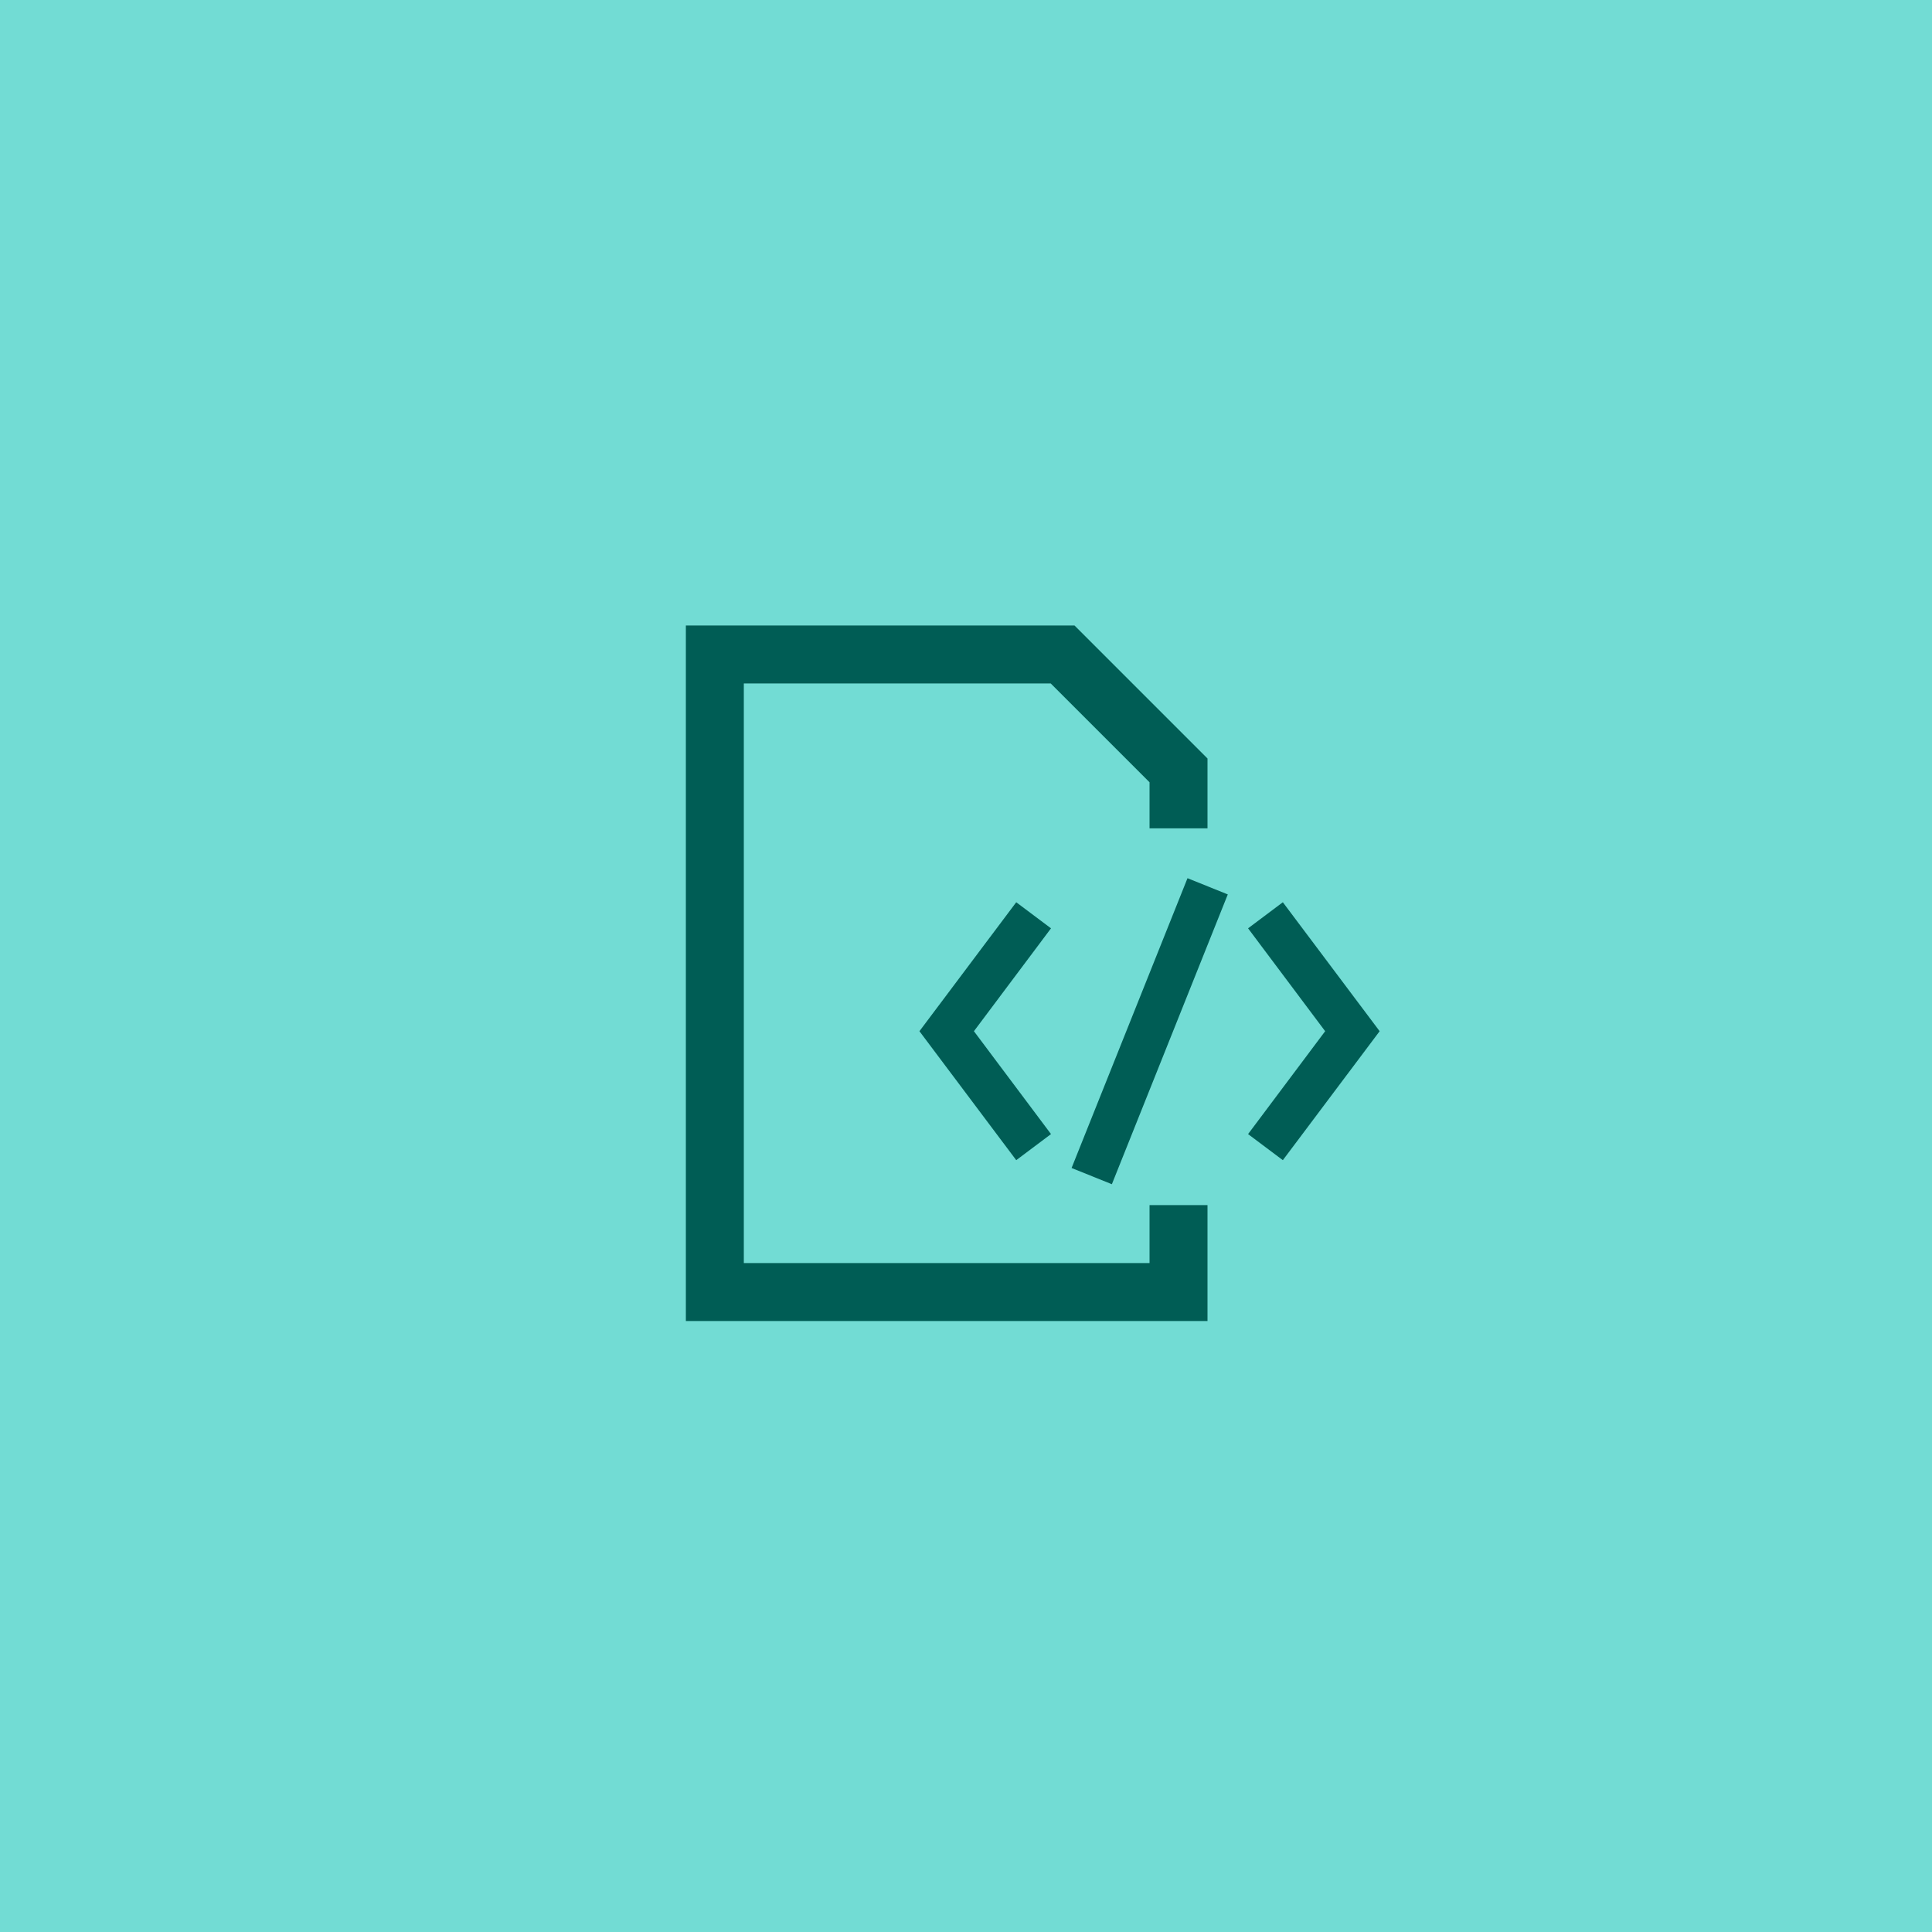
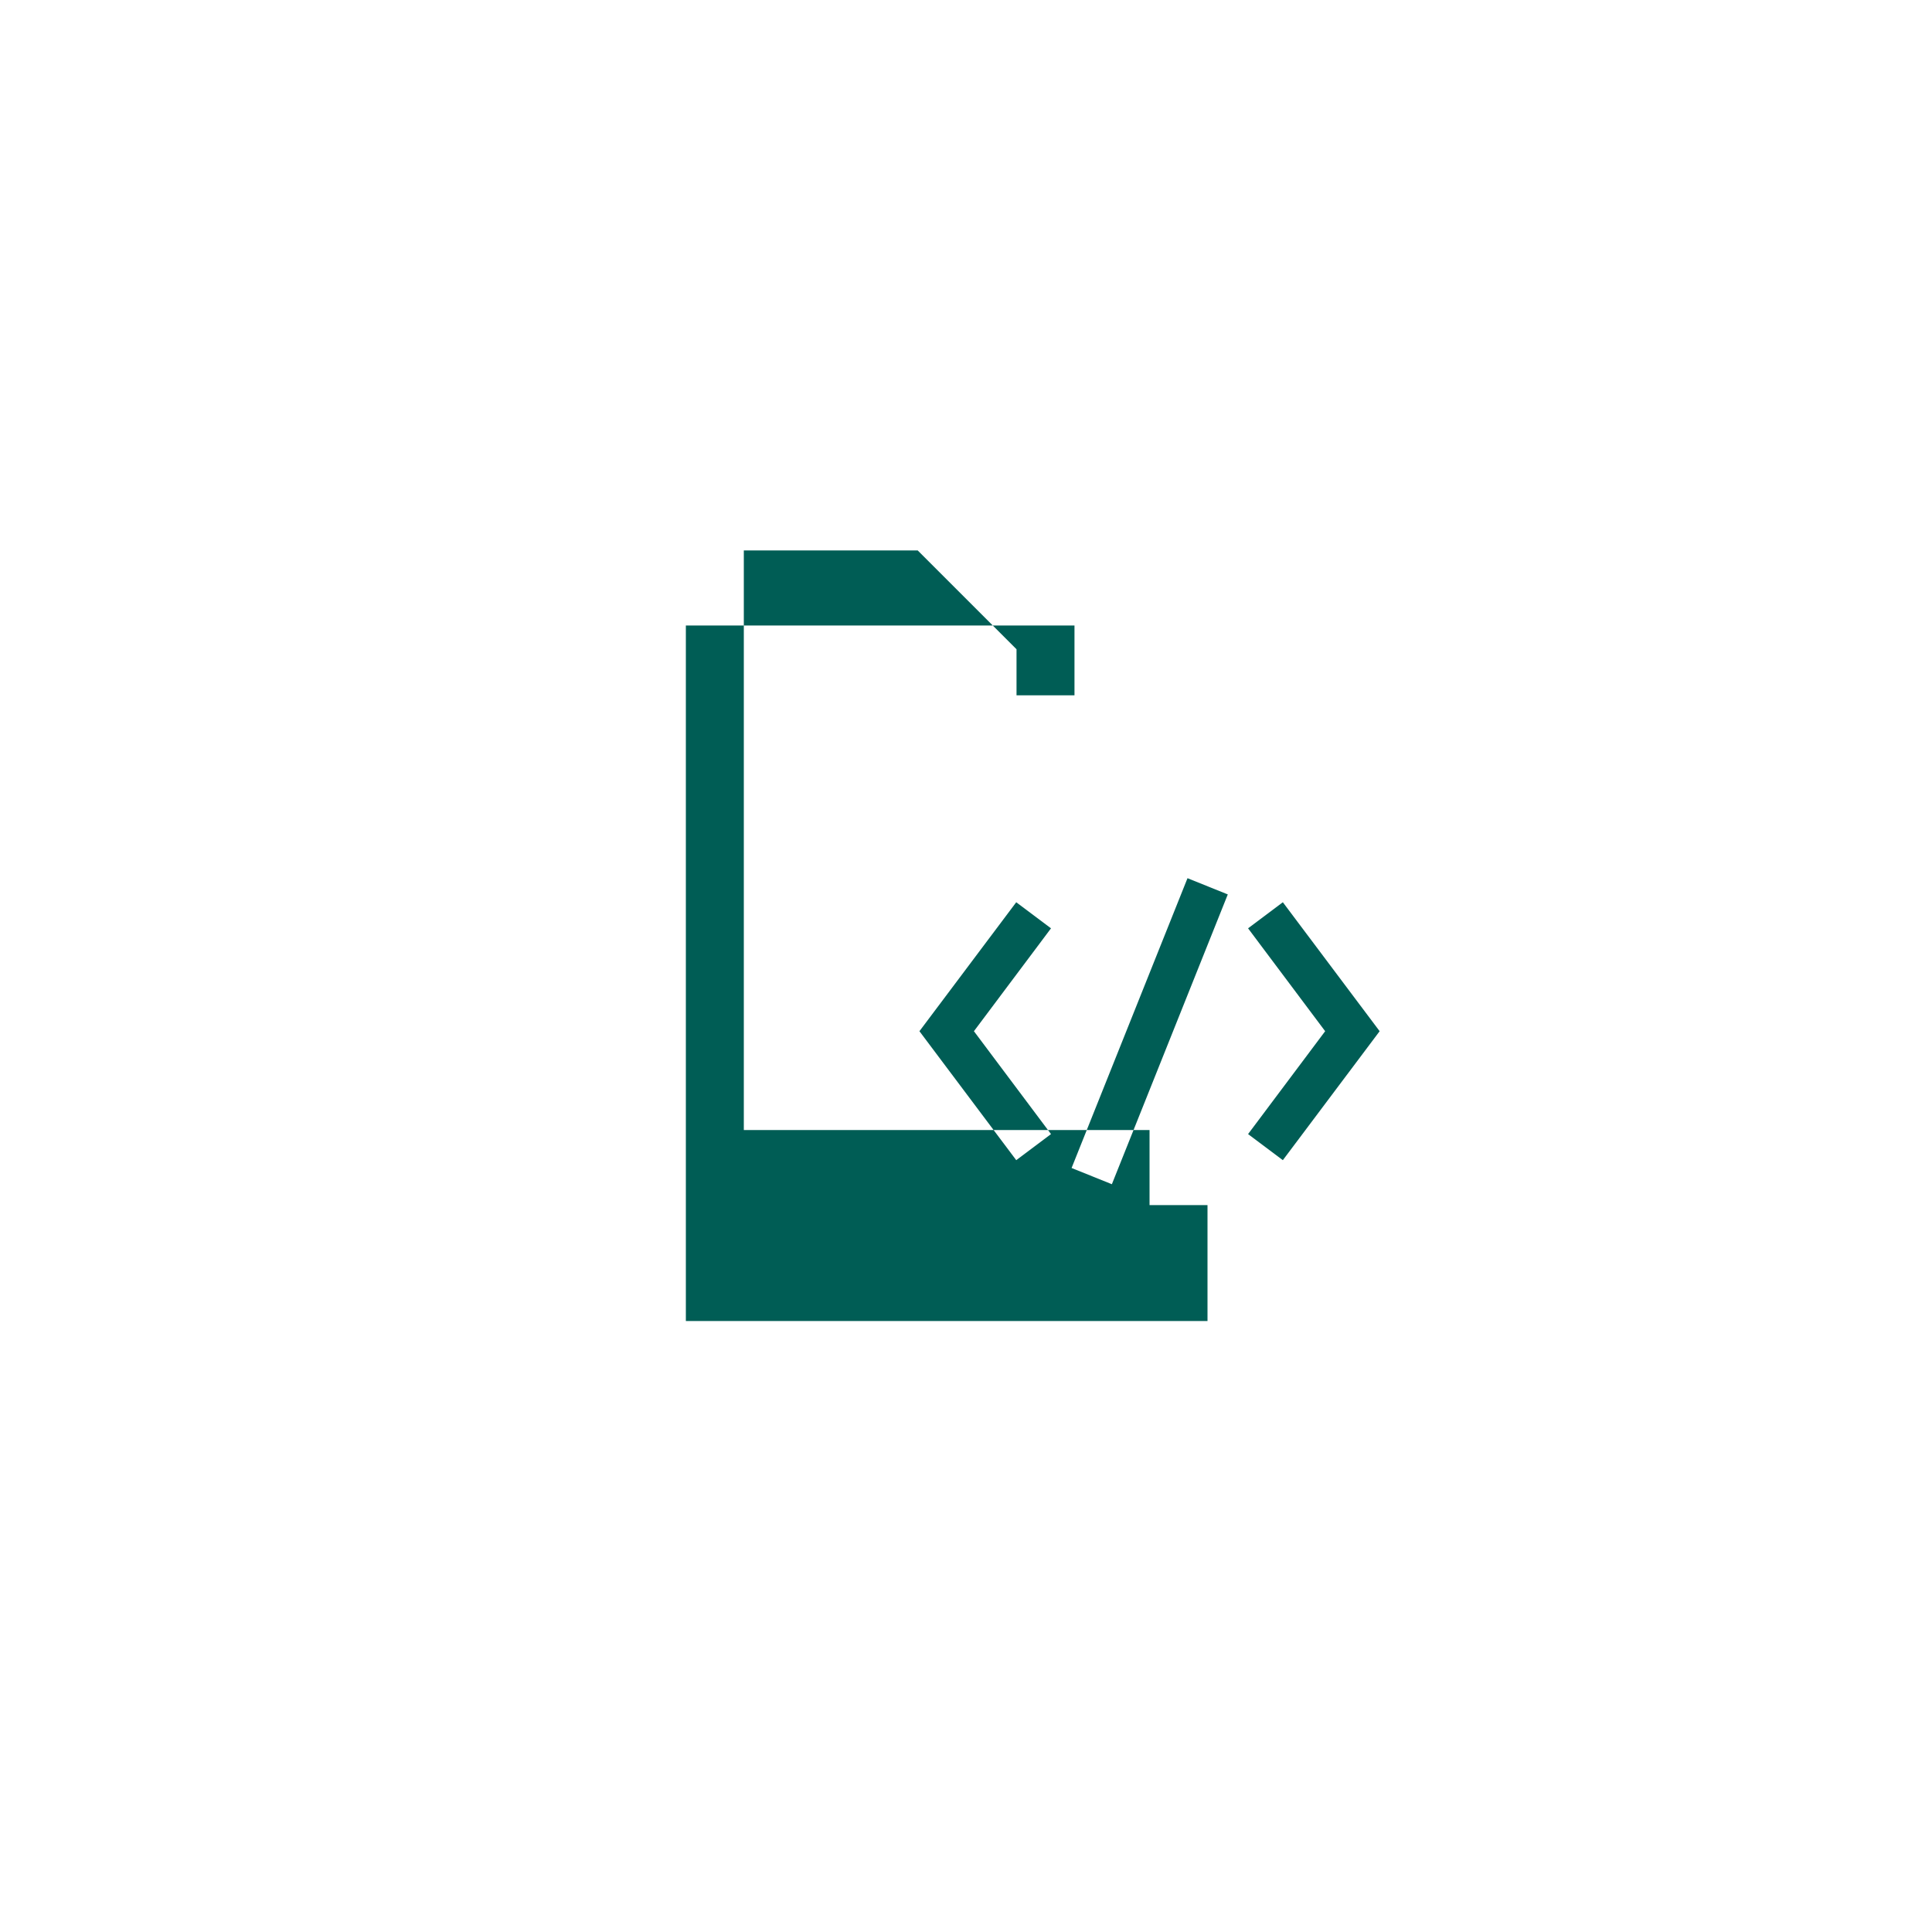
<svg xmlns="http://www.w3.org/2000/svg" id="Ebene_2" data-name="Ebene 2" viewBox="0 0 80 80">
  <defs>
    <style>
      .cls-1 {
        fill: none;
      }

      .cls-2 {
        fill: #005d55;
      }

      .cls-3 {
        fill: #72dcd4;
      }
    </style>
  </defs>
-   <rect id="bg_icon" data-name="bg icon" class="cls-3" width="80" height="80" />
  <g transform="translate(40, 40)">
    <g transform="translate(-14, -16.5) scale(1.2)">
-       <path id="Pfad_4359" data-name="Pfad 4359" class="cls-2" d="M18,22h2v4H2V2h13.41l4.59,4.59v2.41h-2v-1.59l-3.41-3.41H4v20h14v-2ZM25.94,16l-3.34-4.45-1.2.9,2.66,3.55-2.66,3.55,1.2.9,3.34-4.45ZM14.6,19.55l-2.66-3.55,2.66-3.55-1.2-.9-3.34,4.45,3.34,4.45,1.2-.9ZM20.7,11.28l-1.39-.56-4,10,1.39.56,4-10Z" />
+       <path id="Pfad_4359" data-name="Pfad 4359" class="cls-2" d="M18,22h2v4H2V2h13.41v2.41h-2v-1.59l-3.41-3.41H4v20h14v-2ZM25.94,16l-3.34-4.45-1.2.9,2.66,3.55-2.66,3.55,1.2.9,3.34-4.45ZM14.6,19.55l-2.66-3.55,2.66-3.55-1.2-.9-3.34,4.45,3.34,4.45,1.2-.9ZM20.7,11.28l-1.39-.56-4,10,1.39.56,4-10Z" />
    </g>
  </g>
  <g id="exportrahmen">
    <rect class="cls-1" width="80" height="80" />
  </g>
</svg>